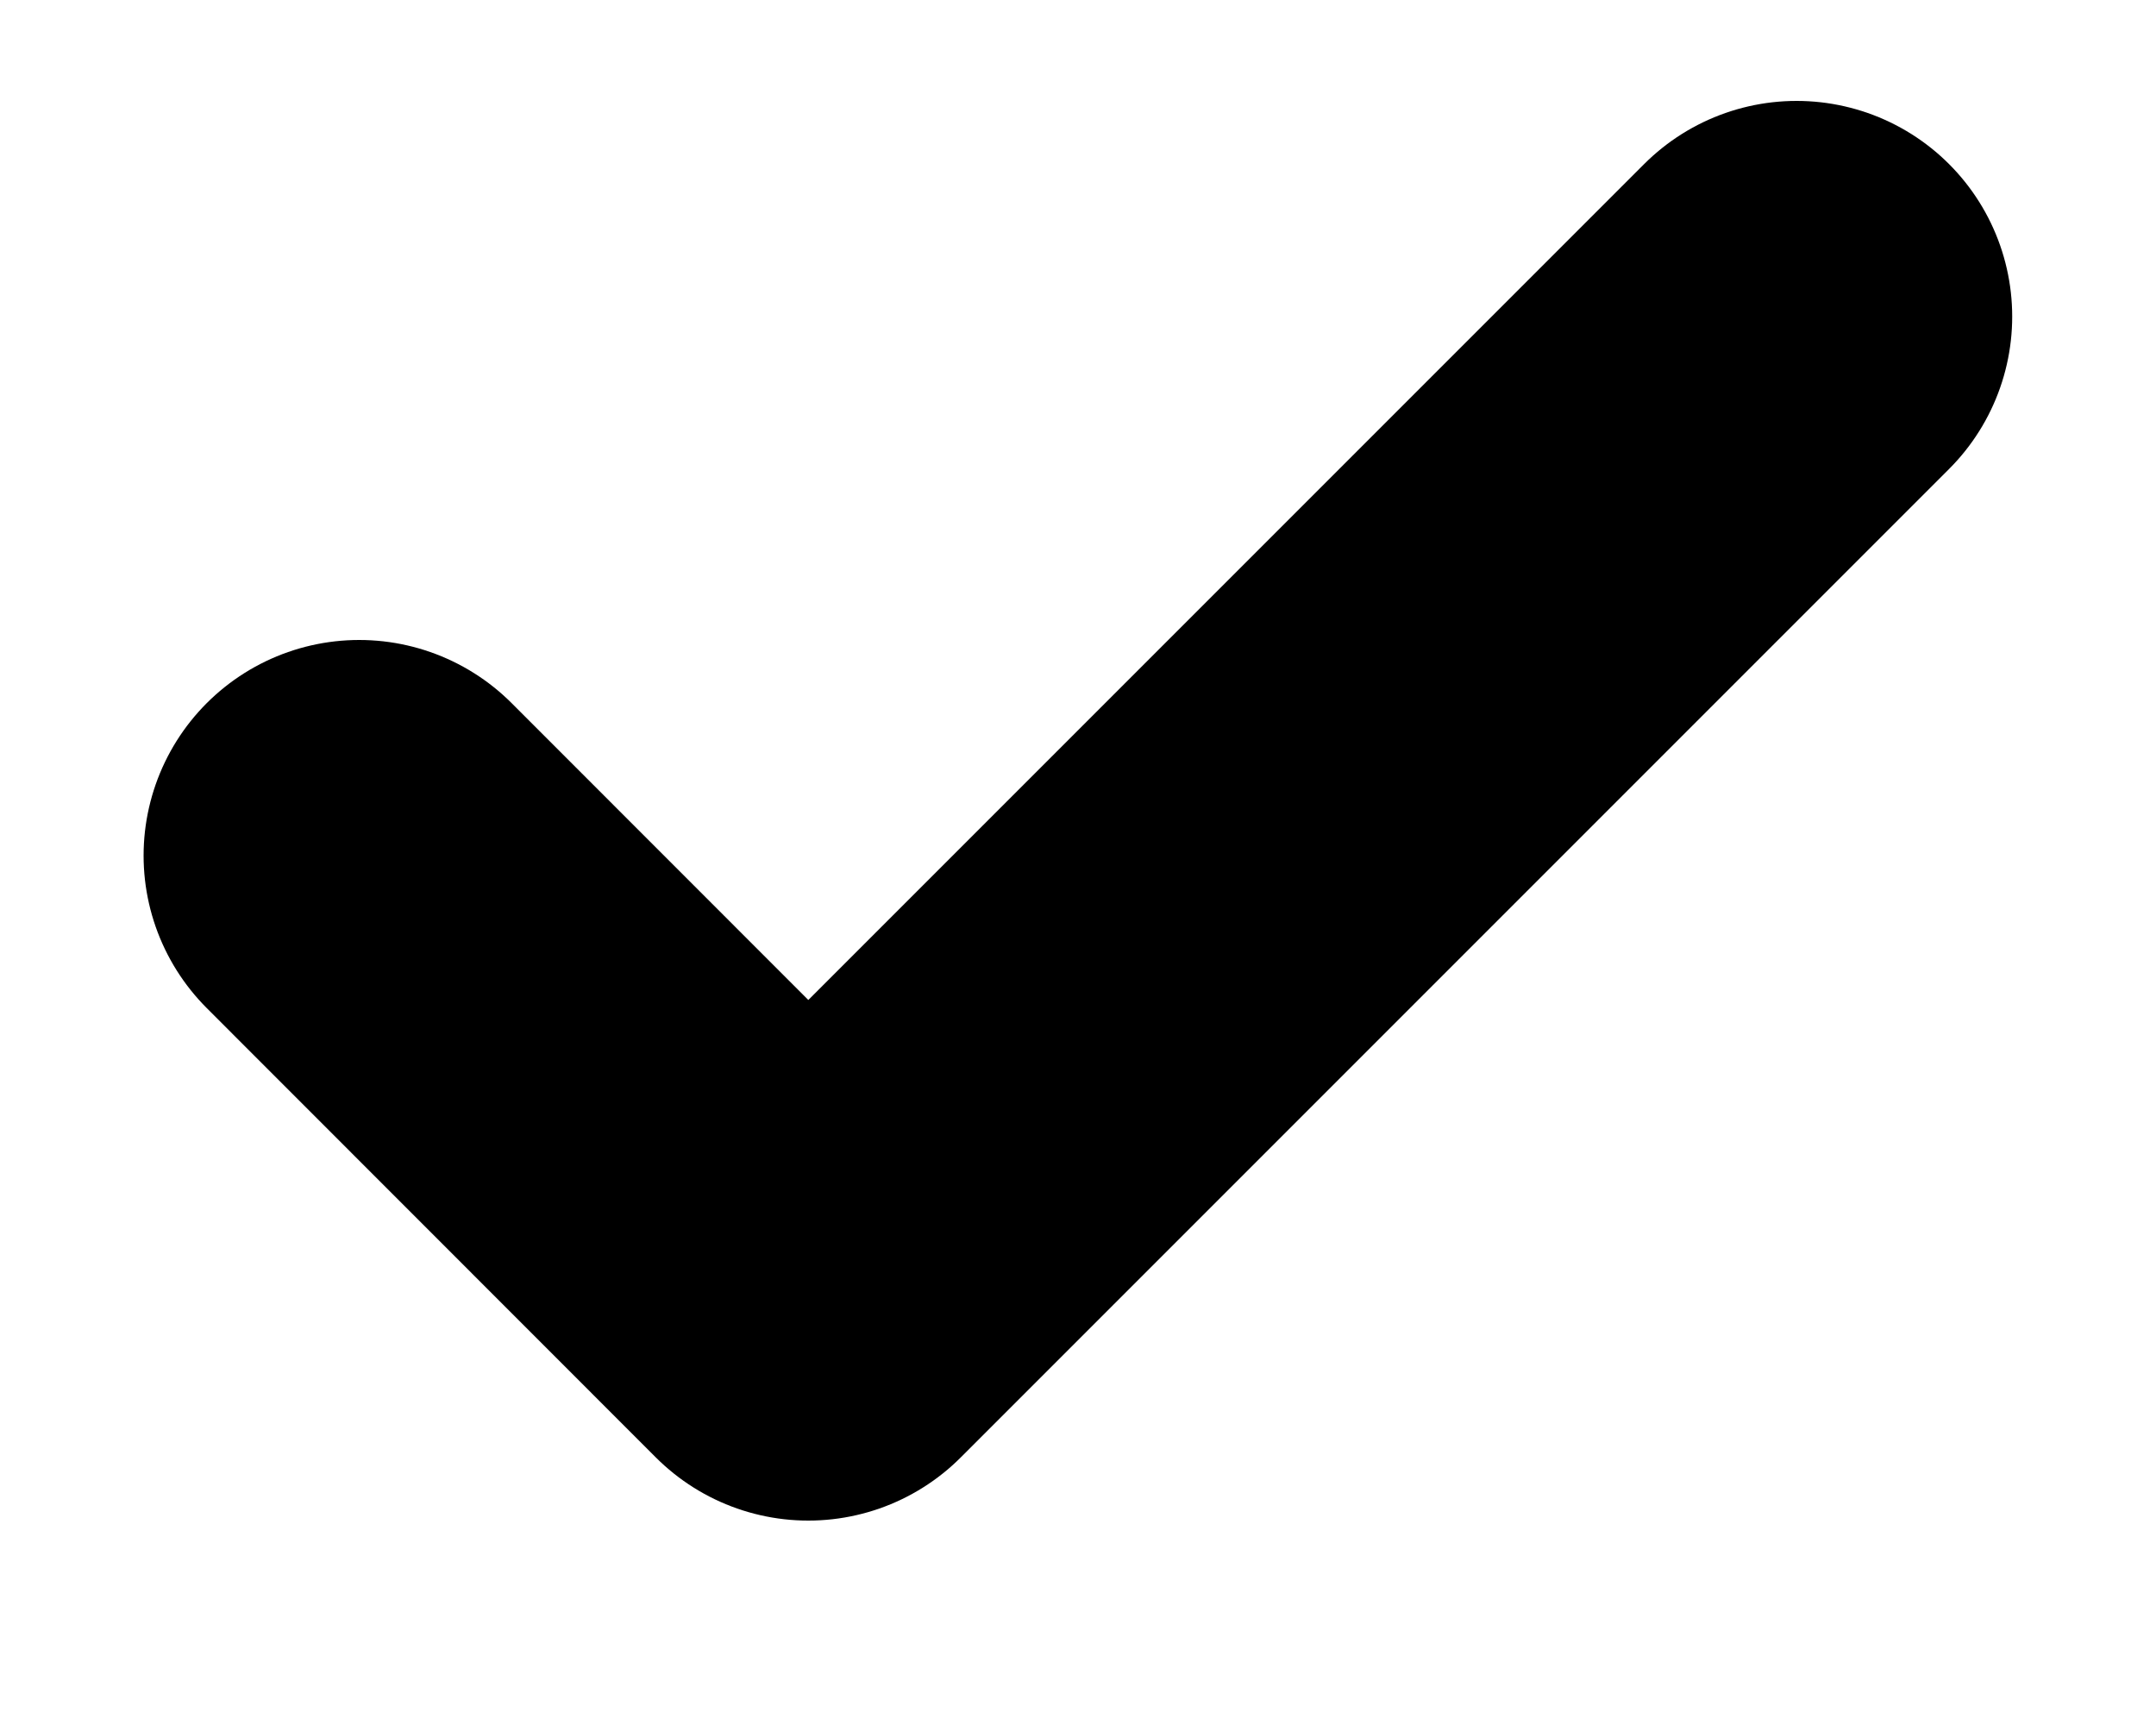
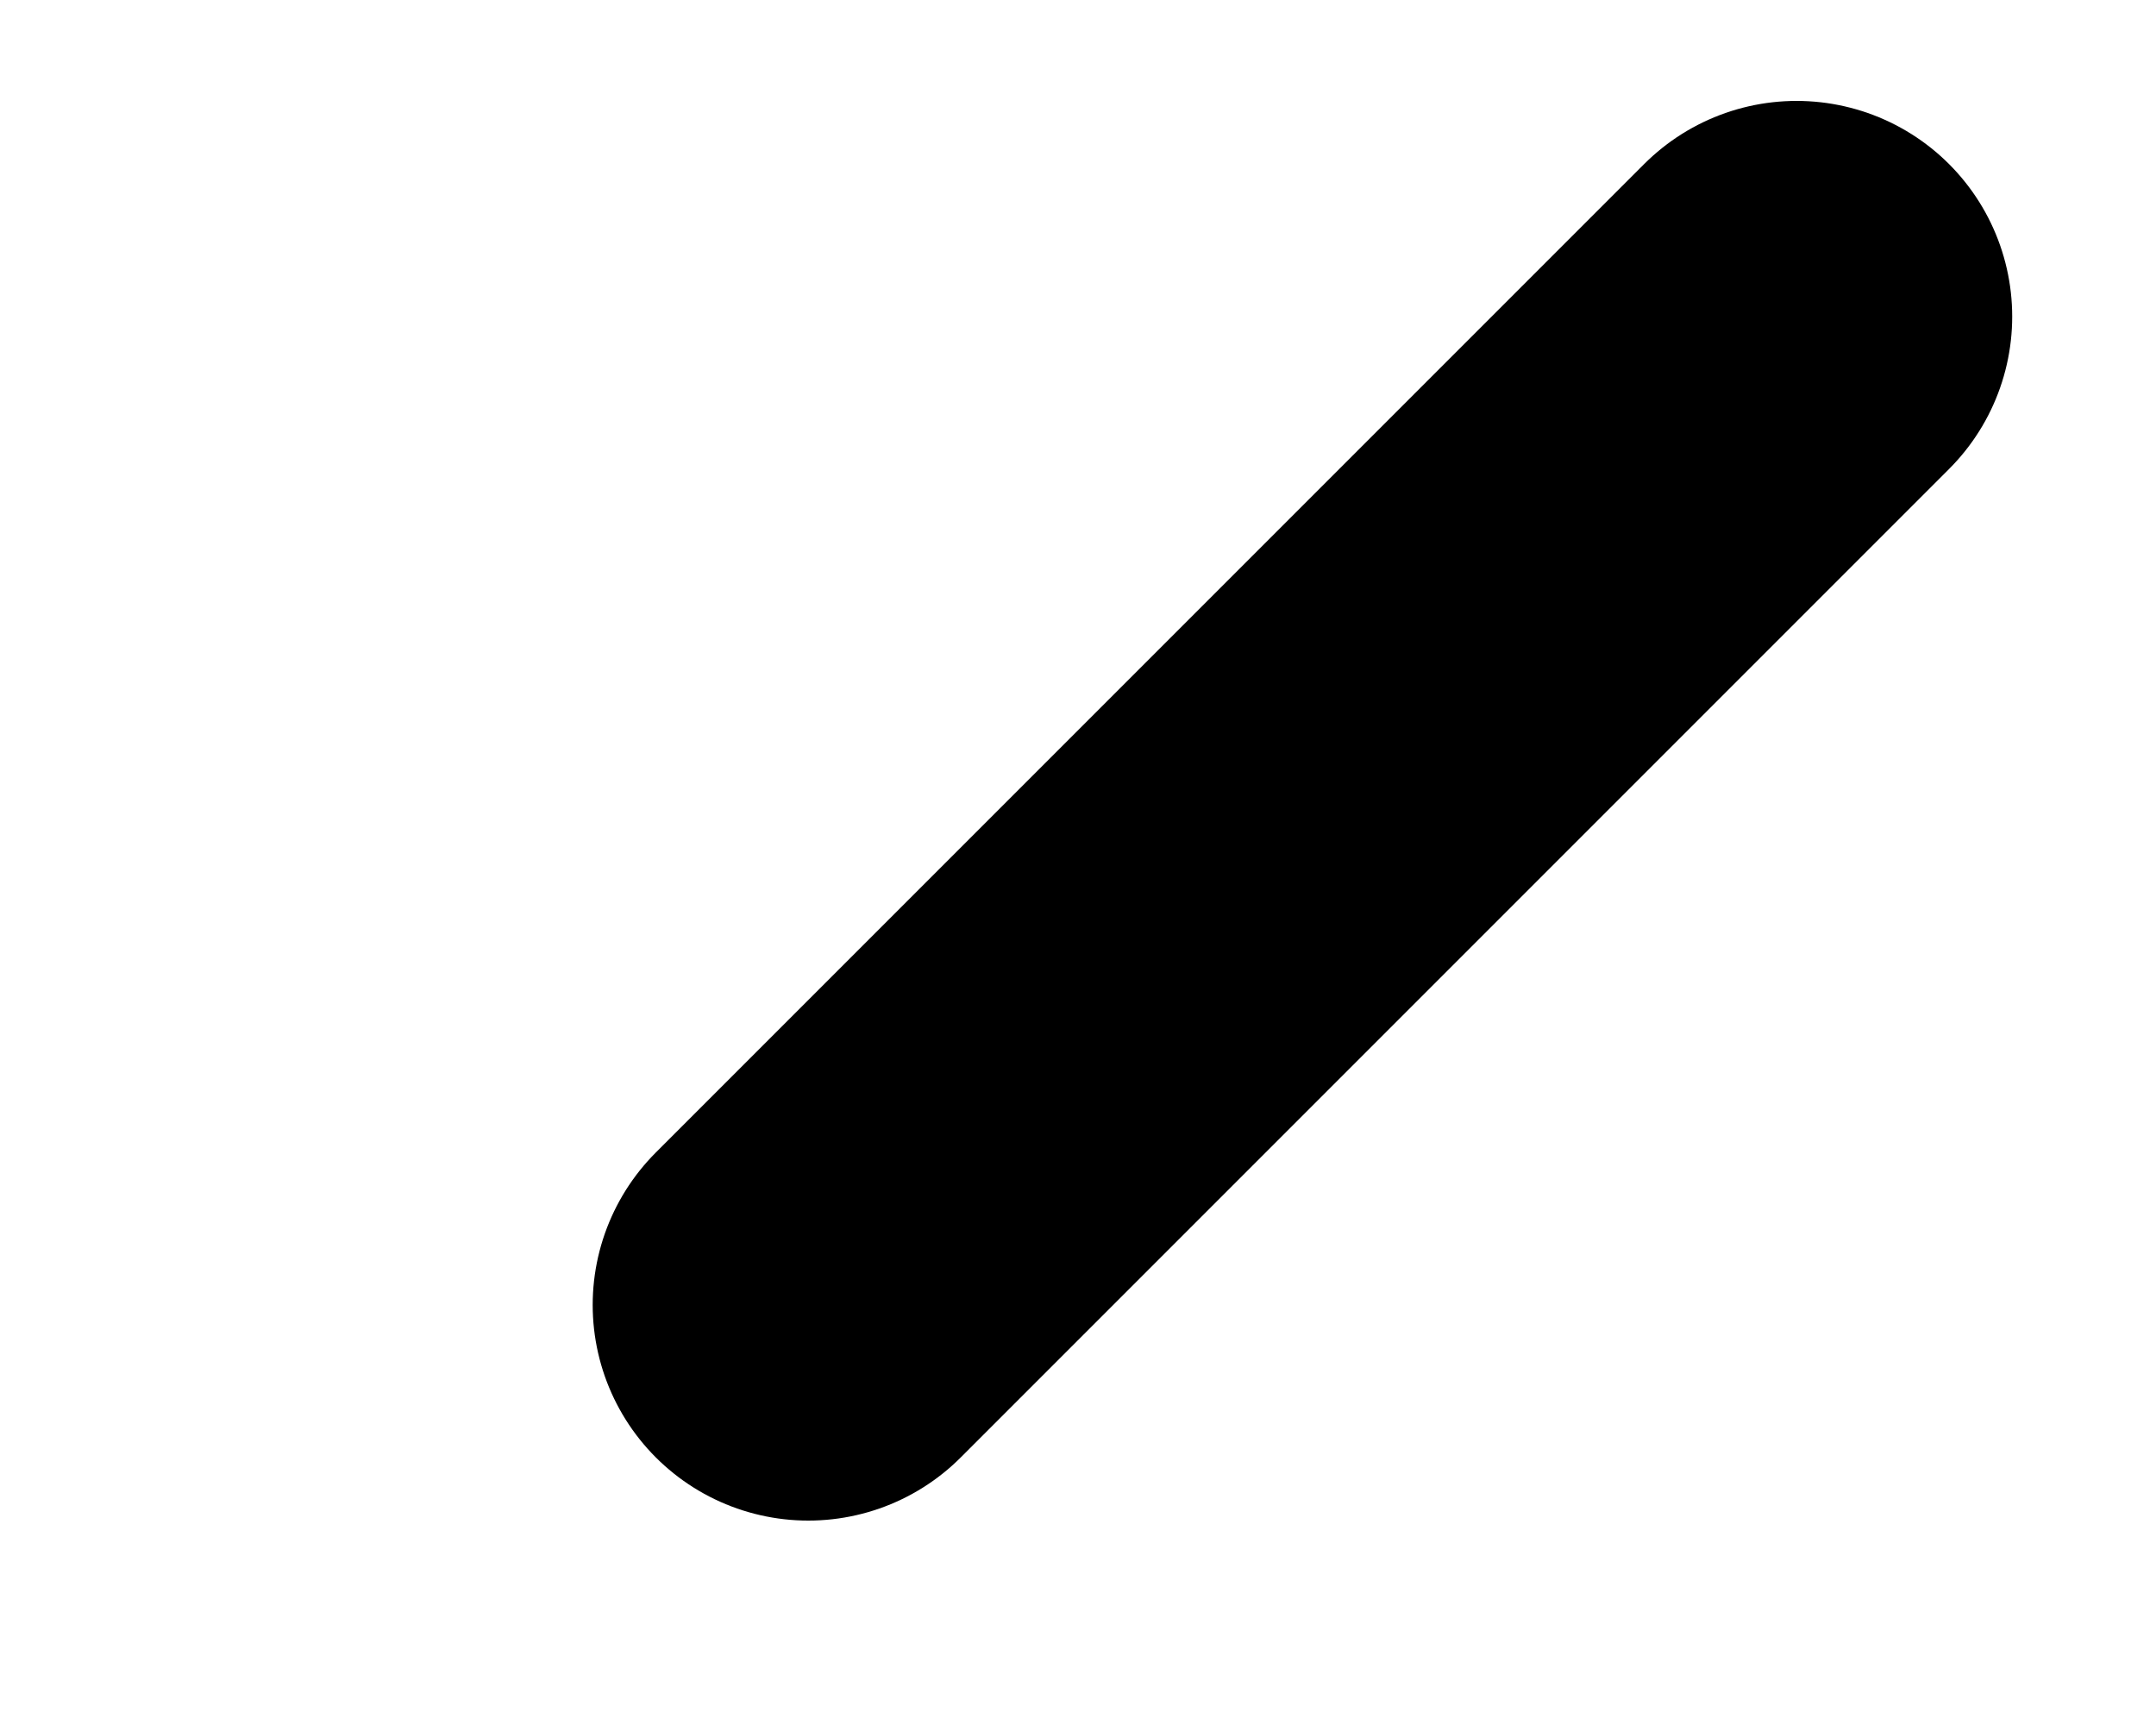
<svg xmlns="http://www.w3.org/2000/svg" width="10" height="8" viewBox="0 0 10 8" fill="none">
-   <path d="M8.333 1.468L3.749 6.052L1.666 3.968" stroke="black" stroke-width="2" stroke-linecap="round" stroke-linejoin="round" />
+   <path d="M8.333 1.468L3.749 6.052" stroke="black" stroke-width="2" stroke-linecap="round" stroke-linejoin="round" />
</svg>